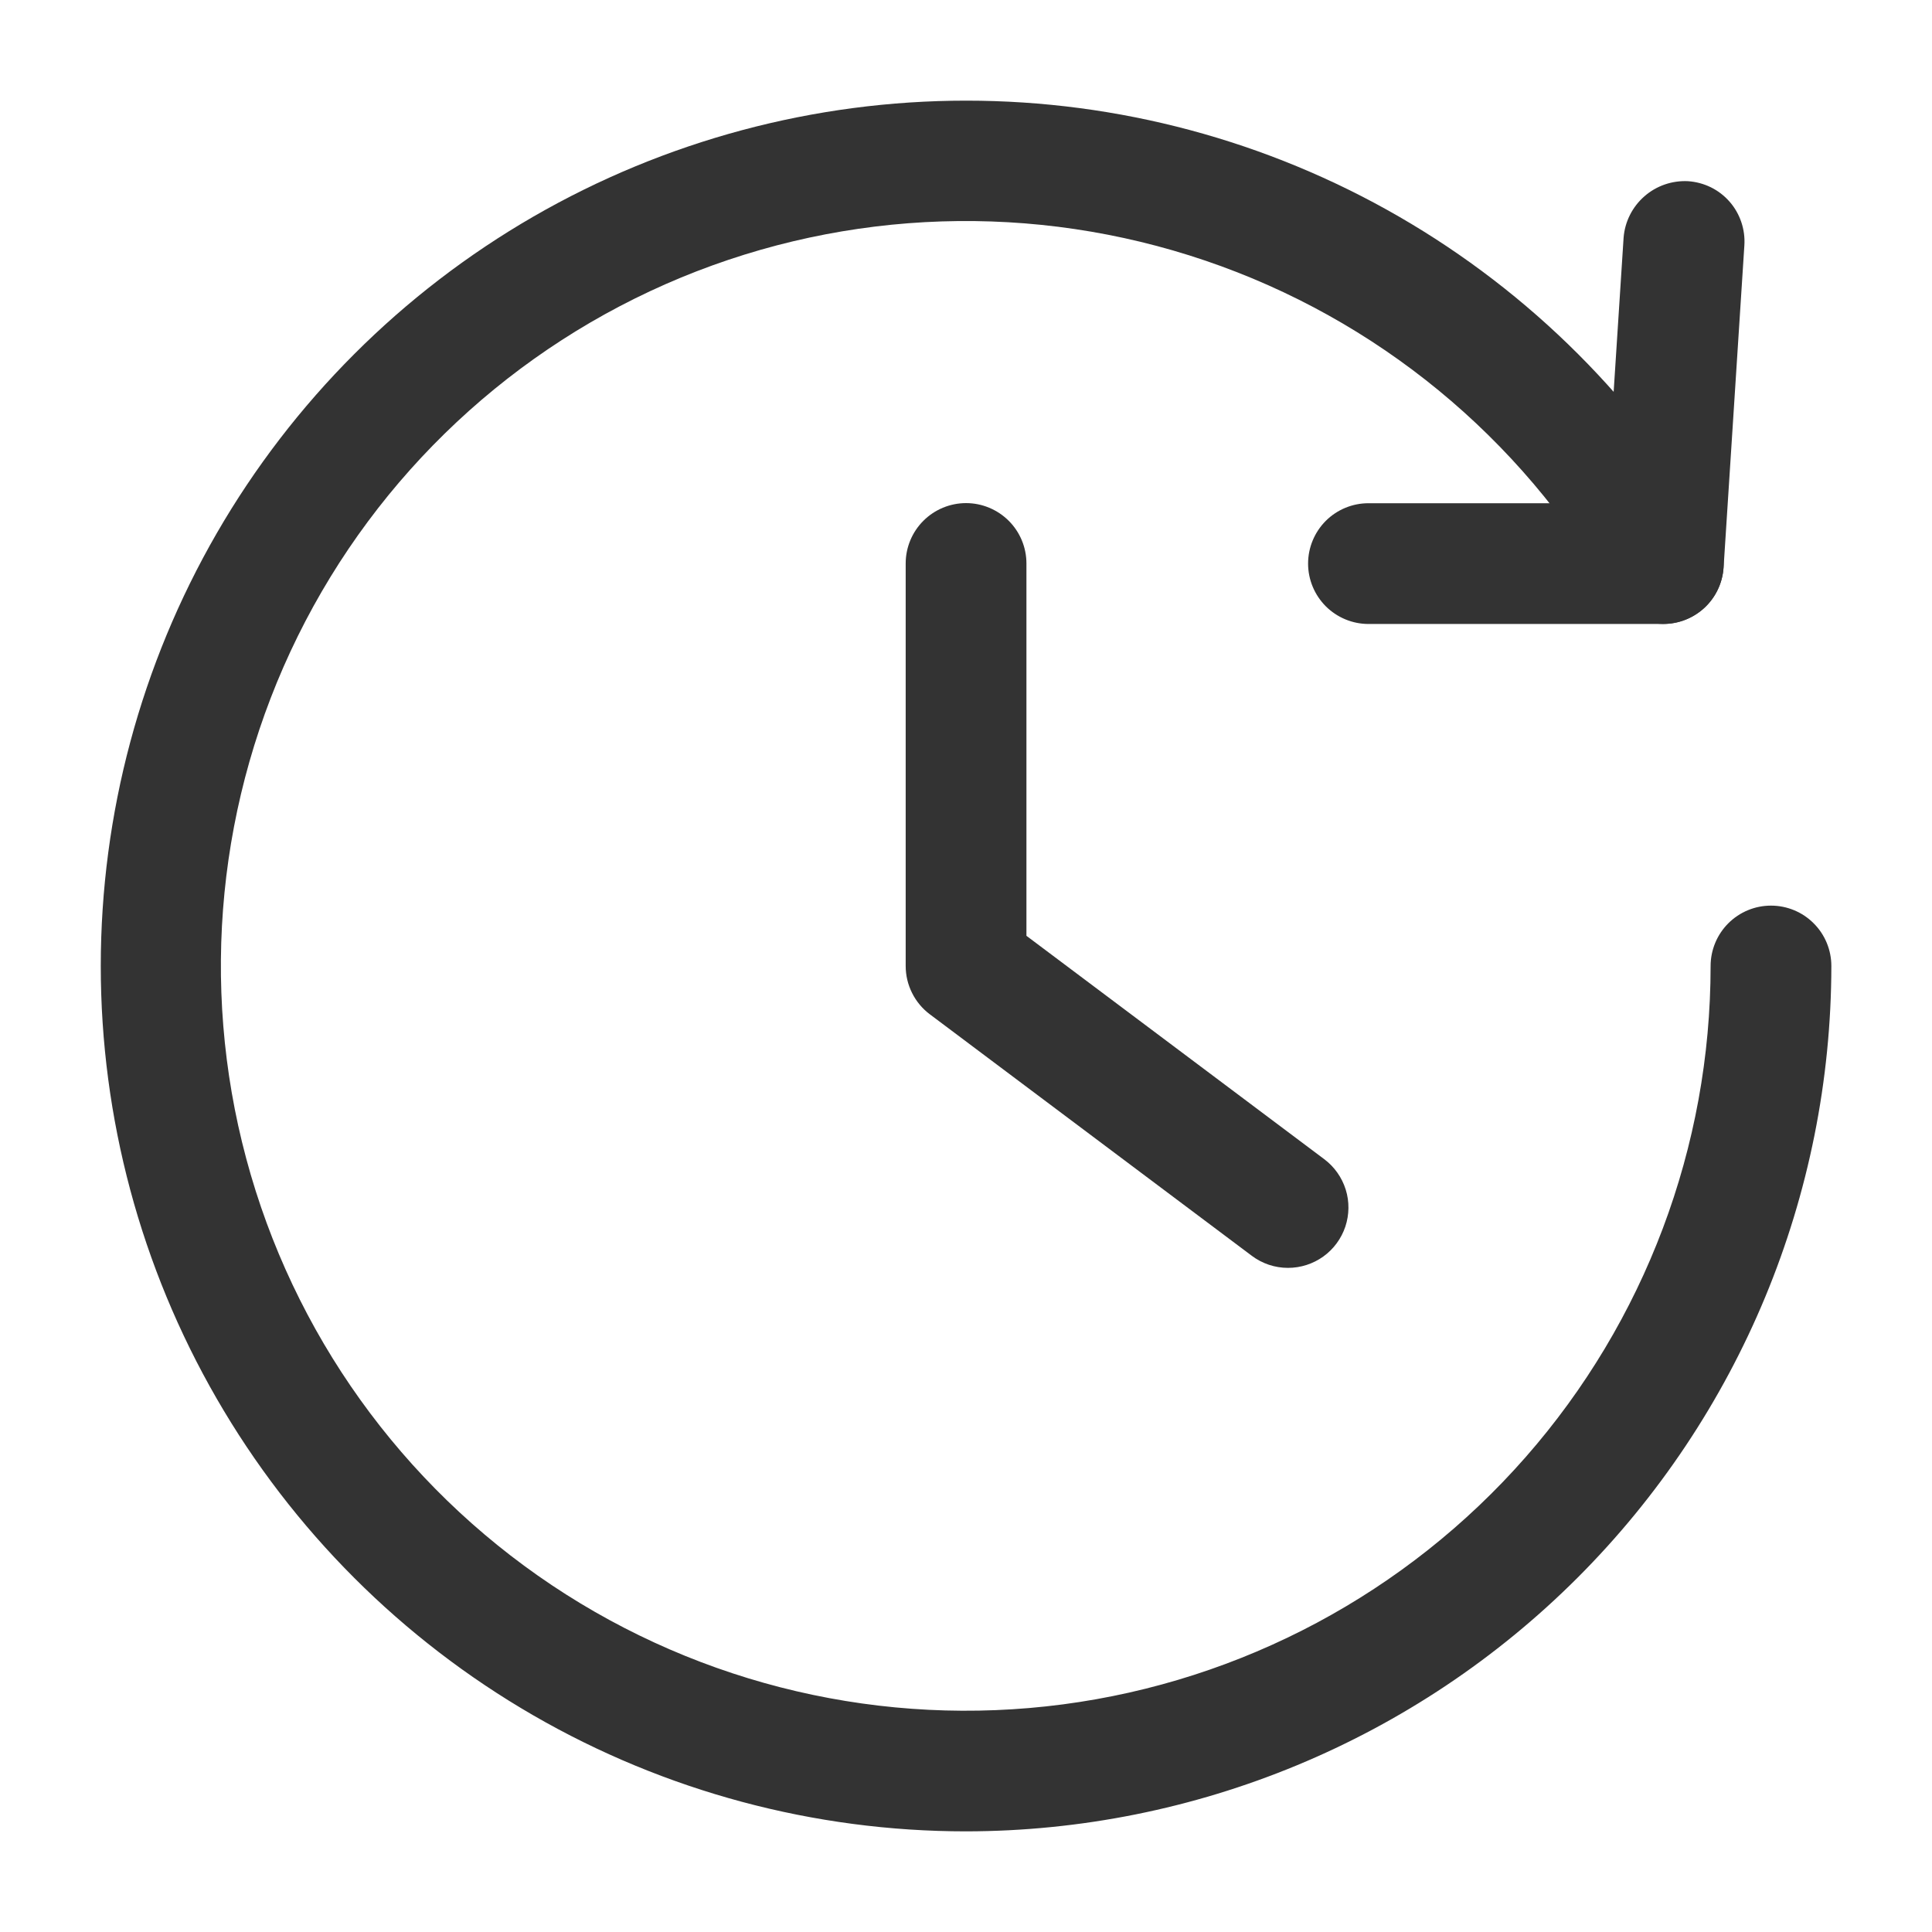
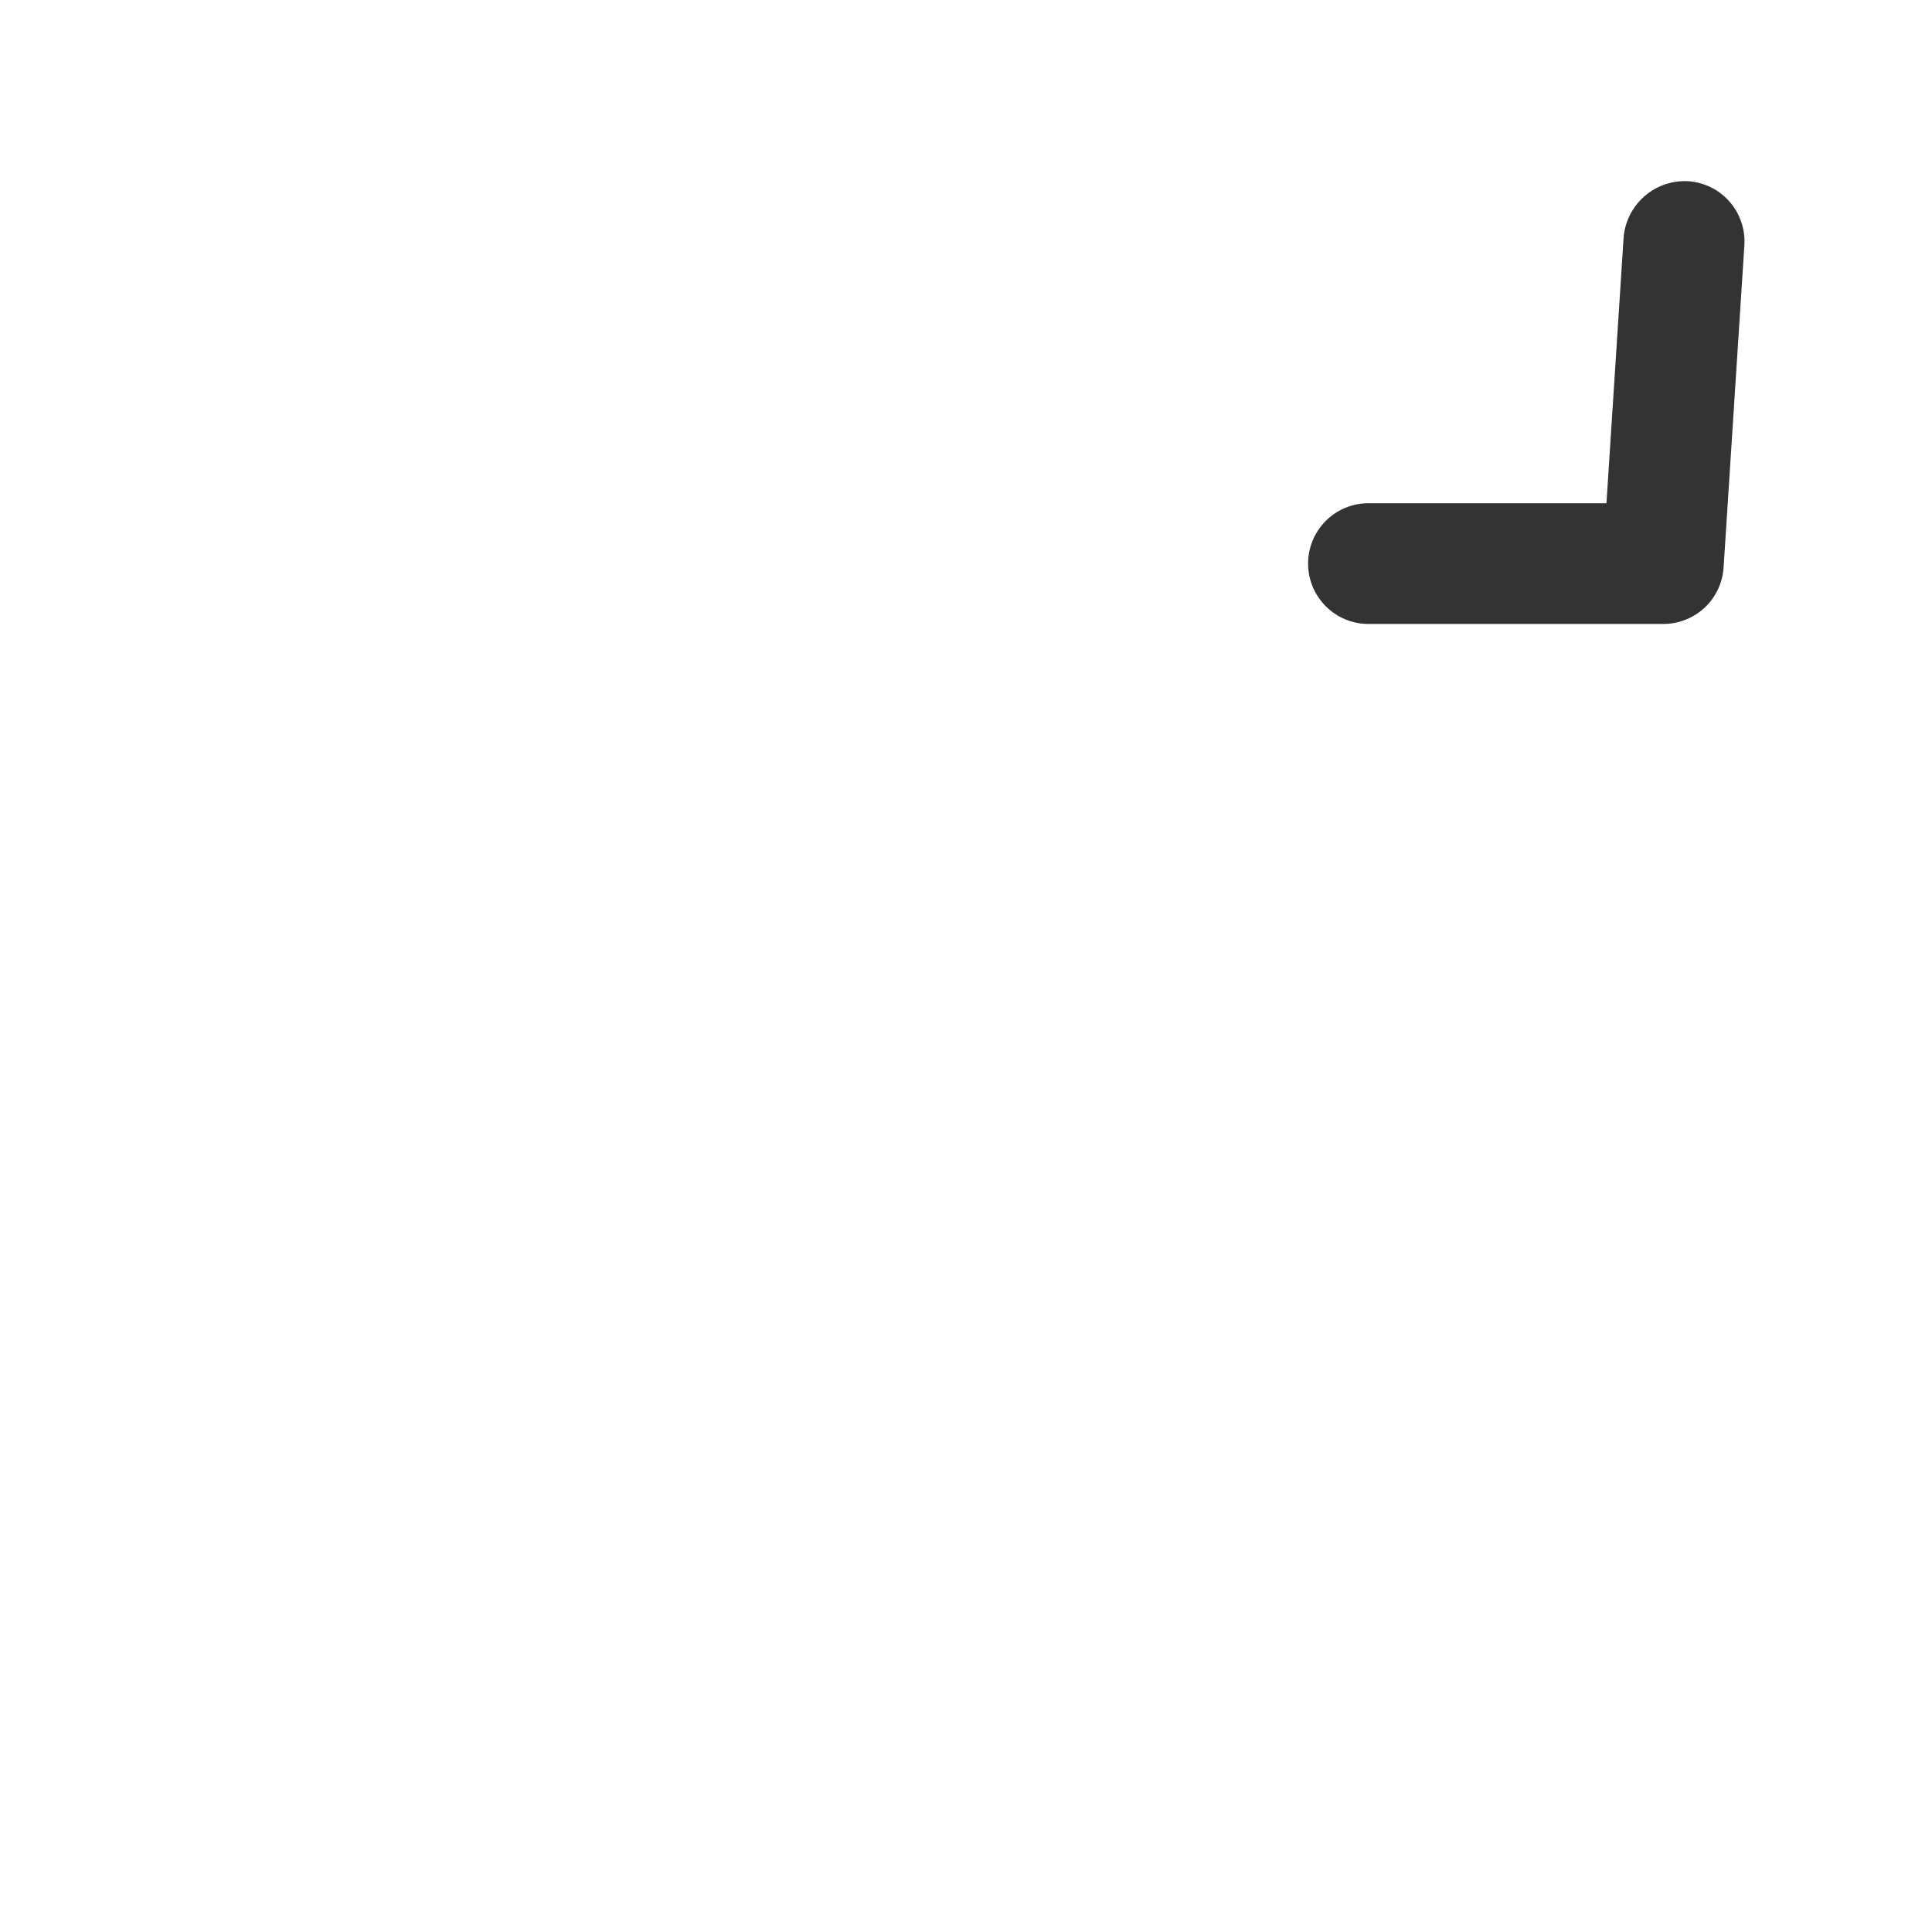
<svg xmlns="http://www.w3.org/2000/svg" width="32" height="32" viewBox="0 0 32 32" fill="none">
  <g id="fi_8138420">
    <g id="Layer 2">
      <path id="Vector" d="M27.545 10.335H22.666C22.401 10.335 22.147 10.229 21.959 10.042C21.772 9.854 21.666 9.6 21.666 9.335C21.666 9.069 21.772 8.815 21.959 8.627C22.147 8.44 22.401 8.335 22.666 8.335H26.608L26.892 3.935C26.913 3.671 27.037 3.426 27.236 3.252C27.435 3.077 27.694 2.988 27.959 3.001C28.09 3.01 28.218 3.044 28.337 3.102C28.455 3.16 28.56 3.241 28.647 3.34C28.734 3.439 28.8 3.555 28.842 3.68C28.884 3.805 28.901 3.936 28.892 4.068L28.548 9.401C28.531 9.655 28.418 9.893 28.232 10.067C28.045 10.24 27.8 10.336 27.545 10.335Z" fill="#333333" />
-       <path id="Vector_2" d="M16 30.333C13.484 30.333 11.012 29.67 8.834 28.412C6.655 27.153 4.846 25.344 3.589 23.165C2.331 20.986 1.669 18.514 1.669 15.998C1.67 13.482 2.332 11.011 3.59 8.832C4.849 6.653 6.658 4.844 8.837 3.586C11.016 2.329 13.488 1.667 16.003 1.667C18.519 1.667 20.991 2.329 23.17 3.587C25.349 4.845 27.158 6.654 28.416 8.833C28.548 9.063 28.584 9.336 28.515 9.593C28.447 9.849 28.279 10.067 28.049 10.2C27.819 10.333 27.546 10.368 27.29 10.3C27.034 10.231 26.815 10.063 26.683 9.833C25.187 7.241 22.799 5.28 19.965 4.317C17.131 3.354 14.044 3.454 11.278 4.598C8.512 5.743 6.257 7.854 4.932 10.538C3.608 13.223 3.304 16.297 4.078 19.188C4.852 22.08 6.651 24.591 9.139 26.255C11.628 27.918 14.636 28.62 17.604 28.23C20.571 27.84 23.296 26.384 25.27 24.134C27.244 21.884 28.333 18.993 28.333 16C28.333 15.735 28.439 15.48 28.626 15.293C28.814 15.105 29.068 15 29.333 15C29.598 15 29.853 15.105 30.04 15.293C30.228 15.48 30.333 15.735 30.333 16C30.329 19.8 28.817 23.443 26.13 26.131C23.443 28.818 19.8 30.329 16 30.333Z" fill="#333333" />
-       <path id="Vector_3" d="M21.333 21C21.117 21 20.907 20.93 20.734 20.8L15.401 16.8C15.277 16.707 15.176 16.586 15.107 16.447C15.037 16.308 15.001 16.155 15.001 16V9.333C15.001 9.068 15.106 8.814 15.294 8.626C15.481 8.439 15.736 8.333 16.001 8.333C16.266 8.333 16.52 8.439 16.708 8.626C16.896 8.814 17.001 9.068 17.001 9.333V15.5L21.934 19.2C22.102 19.326 22.226 19.502 22.289 19.702C22.352 19.902 22.349 20.118 22.283 20.317C22.216 20.516 22.089 20.689 21.918 20.812C21.748 20.934 21.543 21 21.333 21Z" fill="#333333" />
    </g>
  </g>
</svg>